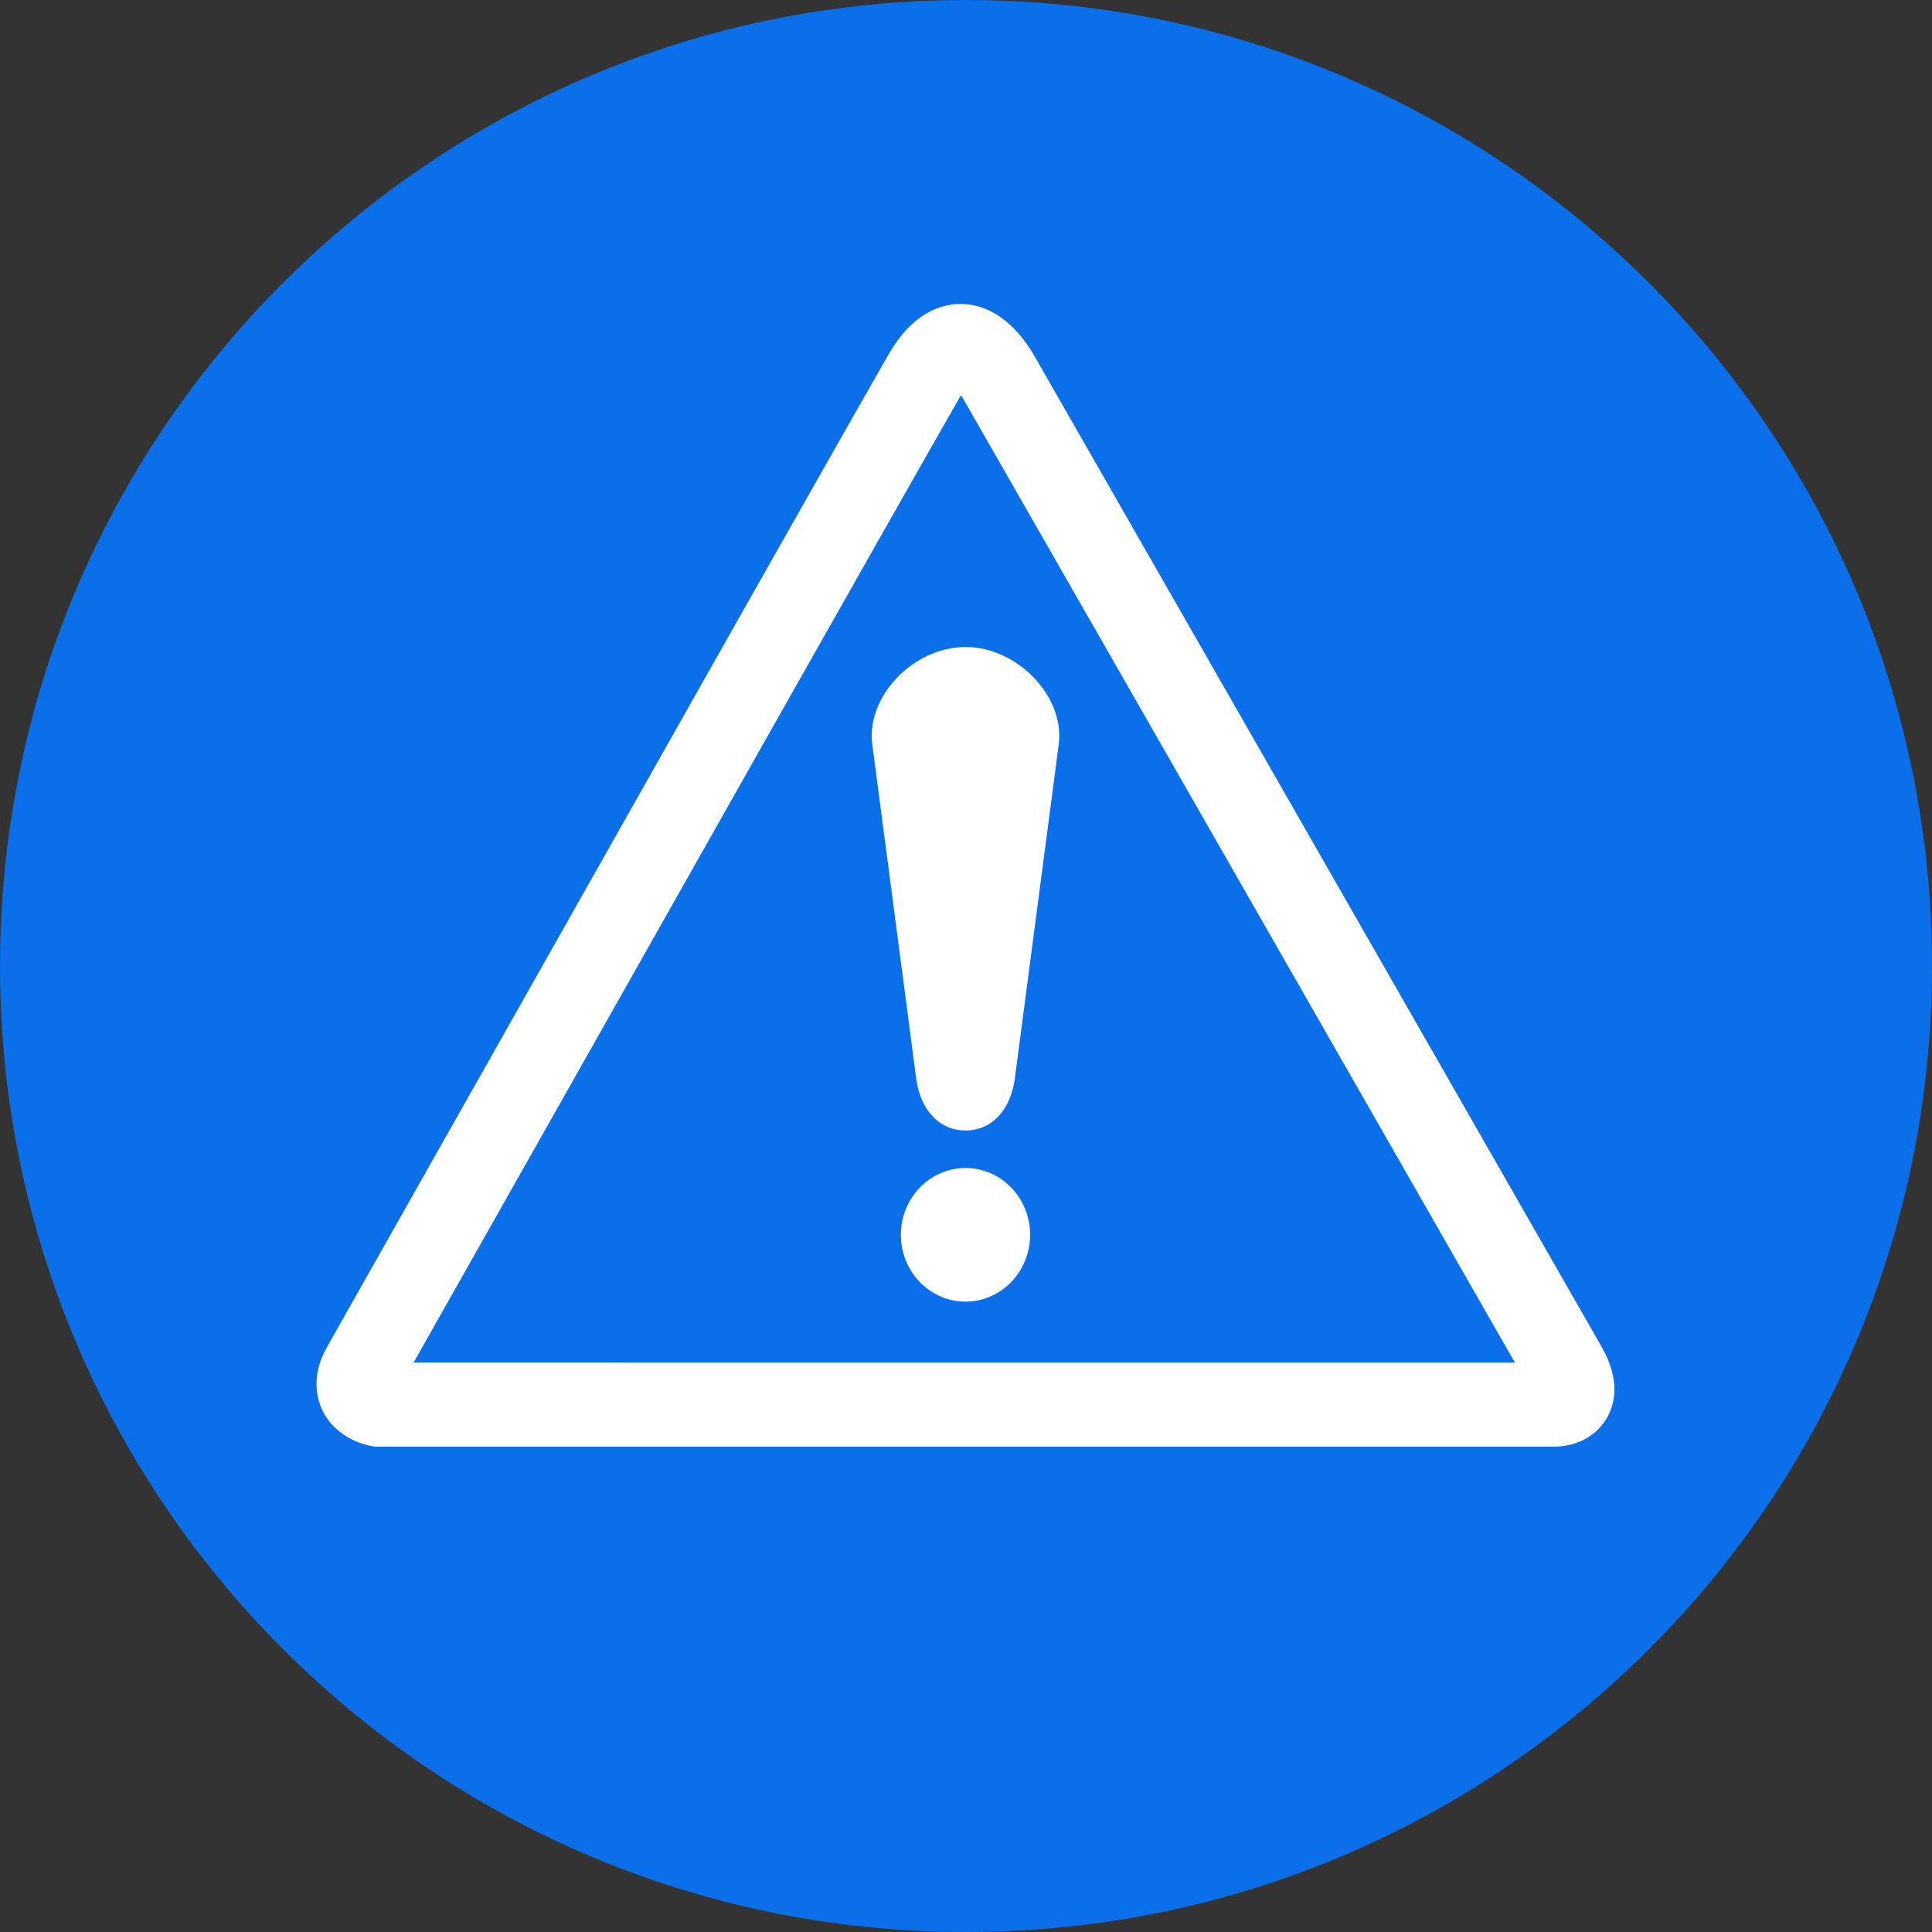
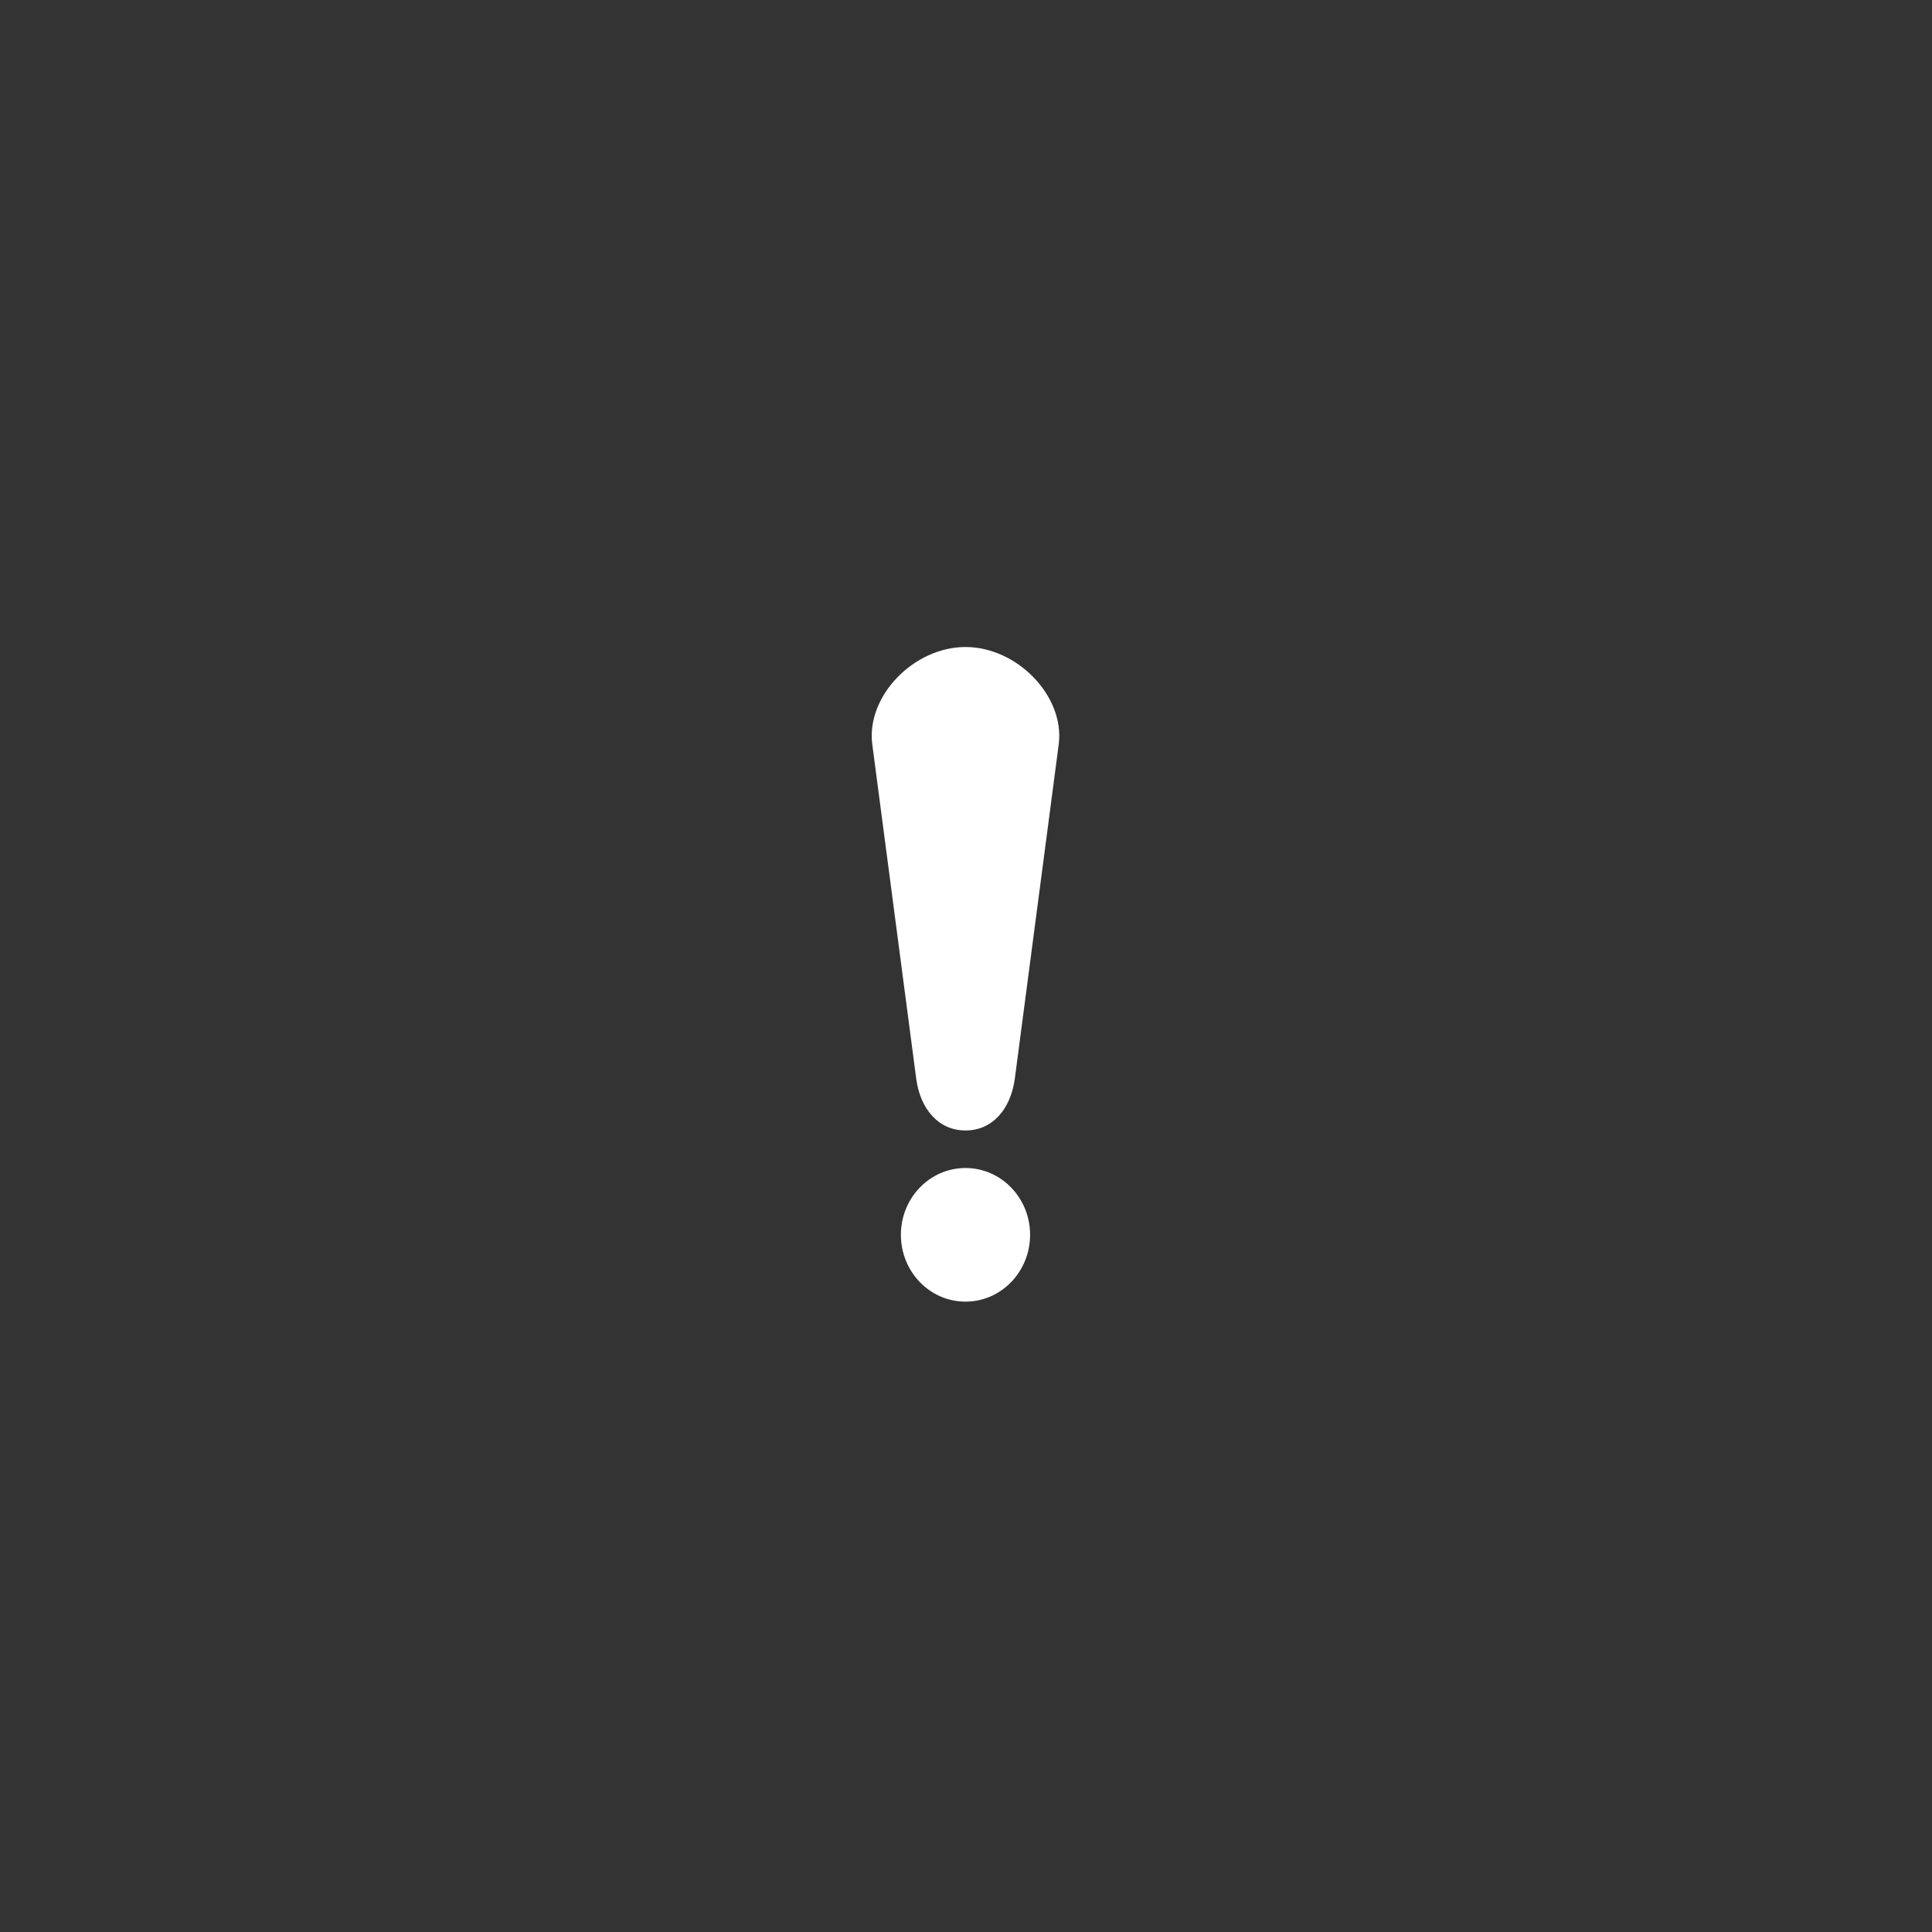
<svg xmlns="http://www.w3.org/2000/svg" width="256" height="256" xml:space="preserve" overflow="hidden">
  <rect width="100%" height="100%" fill="#333333" stroke="none" />
  <defs>
    <clipPath id="clip0">
      <rect x="627" y="320" width="256" height="256" />
    </clipPath>
    <clipPath id="clip1">
-       <path d="M755 320C684.307 320 627 377.307 627 448 627 518.694 684.307 576 755 576 825.694 576 883 518.694 883 448 883 377.307 825.694 320 755 320Z" />
-     </clipPath>
+       </clipPath>
  </defs>
  <g clip-path="url(#clip0)" transform="translate(-627 -320)">
    <g clip-path="url(#clip1)">
      <path d="M601.4 294.4 908.6 294.4 908.6 601.6 601.4 601.6Z" fill="#0A6FE8" />
    </g>
    <g>
-       <path d="M744.74 366.96C735.533 383.053 712.793 423.32 694.527 455.673L670.353 498.447C668.173 502.274 668.987 505.3 669.667 506.767 671.033 509.727 673.96 511.206 676.24 511.607L676.7 511.686 832.693 511.686 832.367 511.679C834.814 511.826 838.067 510.947 839.84 508.027 840.973 506.153 841.793 502.967 839.207 498.434L790.907 414.047 764.18 367.367C760.833 361.513 756.947 360.28 754.28 360.28 751.673 360.28 747.907 361.44 744.747 366.96ZM704.033 461.22C722.3 428.873 745.033 388.62 754.22 372.553L754.333 372.38C754.447 372.56 754.567 372.72 754.693 372.953L781.433 419.647C781.433 419.647 824.086 494.181 827.733 500.553L681.8 500.547 704.033 461.22" fill="#FFFFFF" fill-rule="evenodd" />
-     </g>
+       </g>
    <path d="M754.933 492.474C759.66 492.474 763.493 488.507 763.493 483.613 763.493 478.733 759.66 474.767 754.933 474.767 750.2 474.767 746.373 478.733 746.373 483.613 746.373 488.507 750.2 492.474 754.933 492.474" fill="#FFFFFF" fill-rule="evenodd" />
    <path d="M754.933 405.733C761.76 405.733 768.033 412.187 767.3 418.52L761.453 463.053C760.88 466.947 758.533 469.793 754.933 469.793 751.34 469.793 748.98 466.947 748.42 463.053L742.567 418.52C741.827 412.187 748.1 405.733 754.933 405.733" fill="#FFFFFF" fill-rule="evenodd" />
  </g>
</svg>